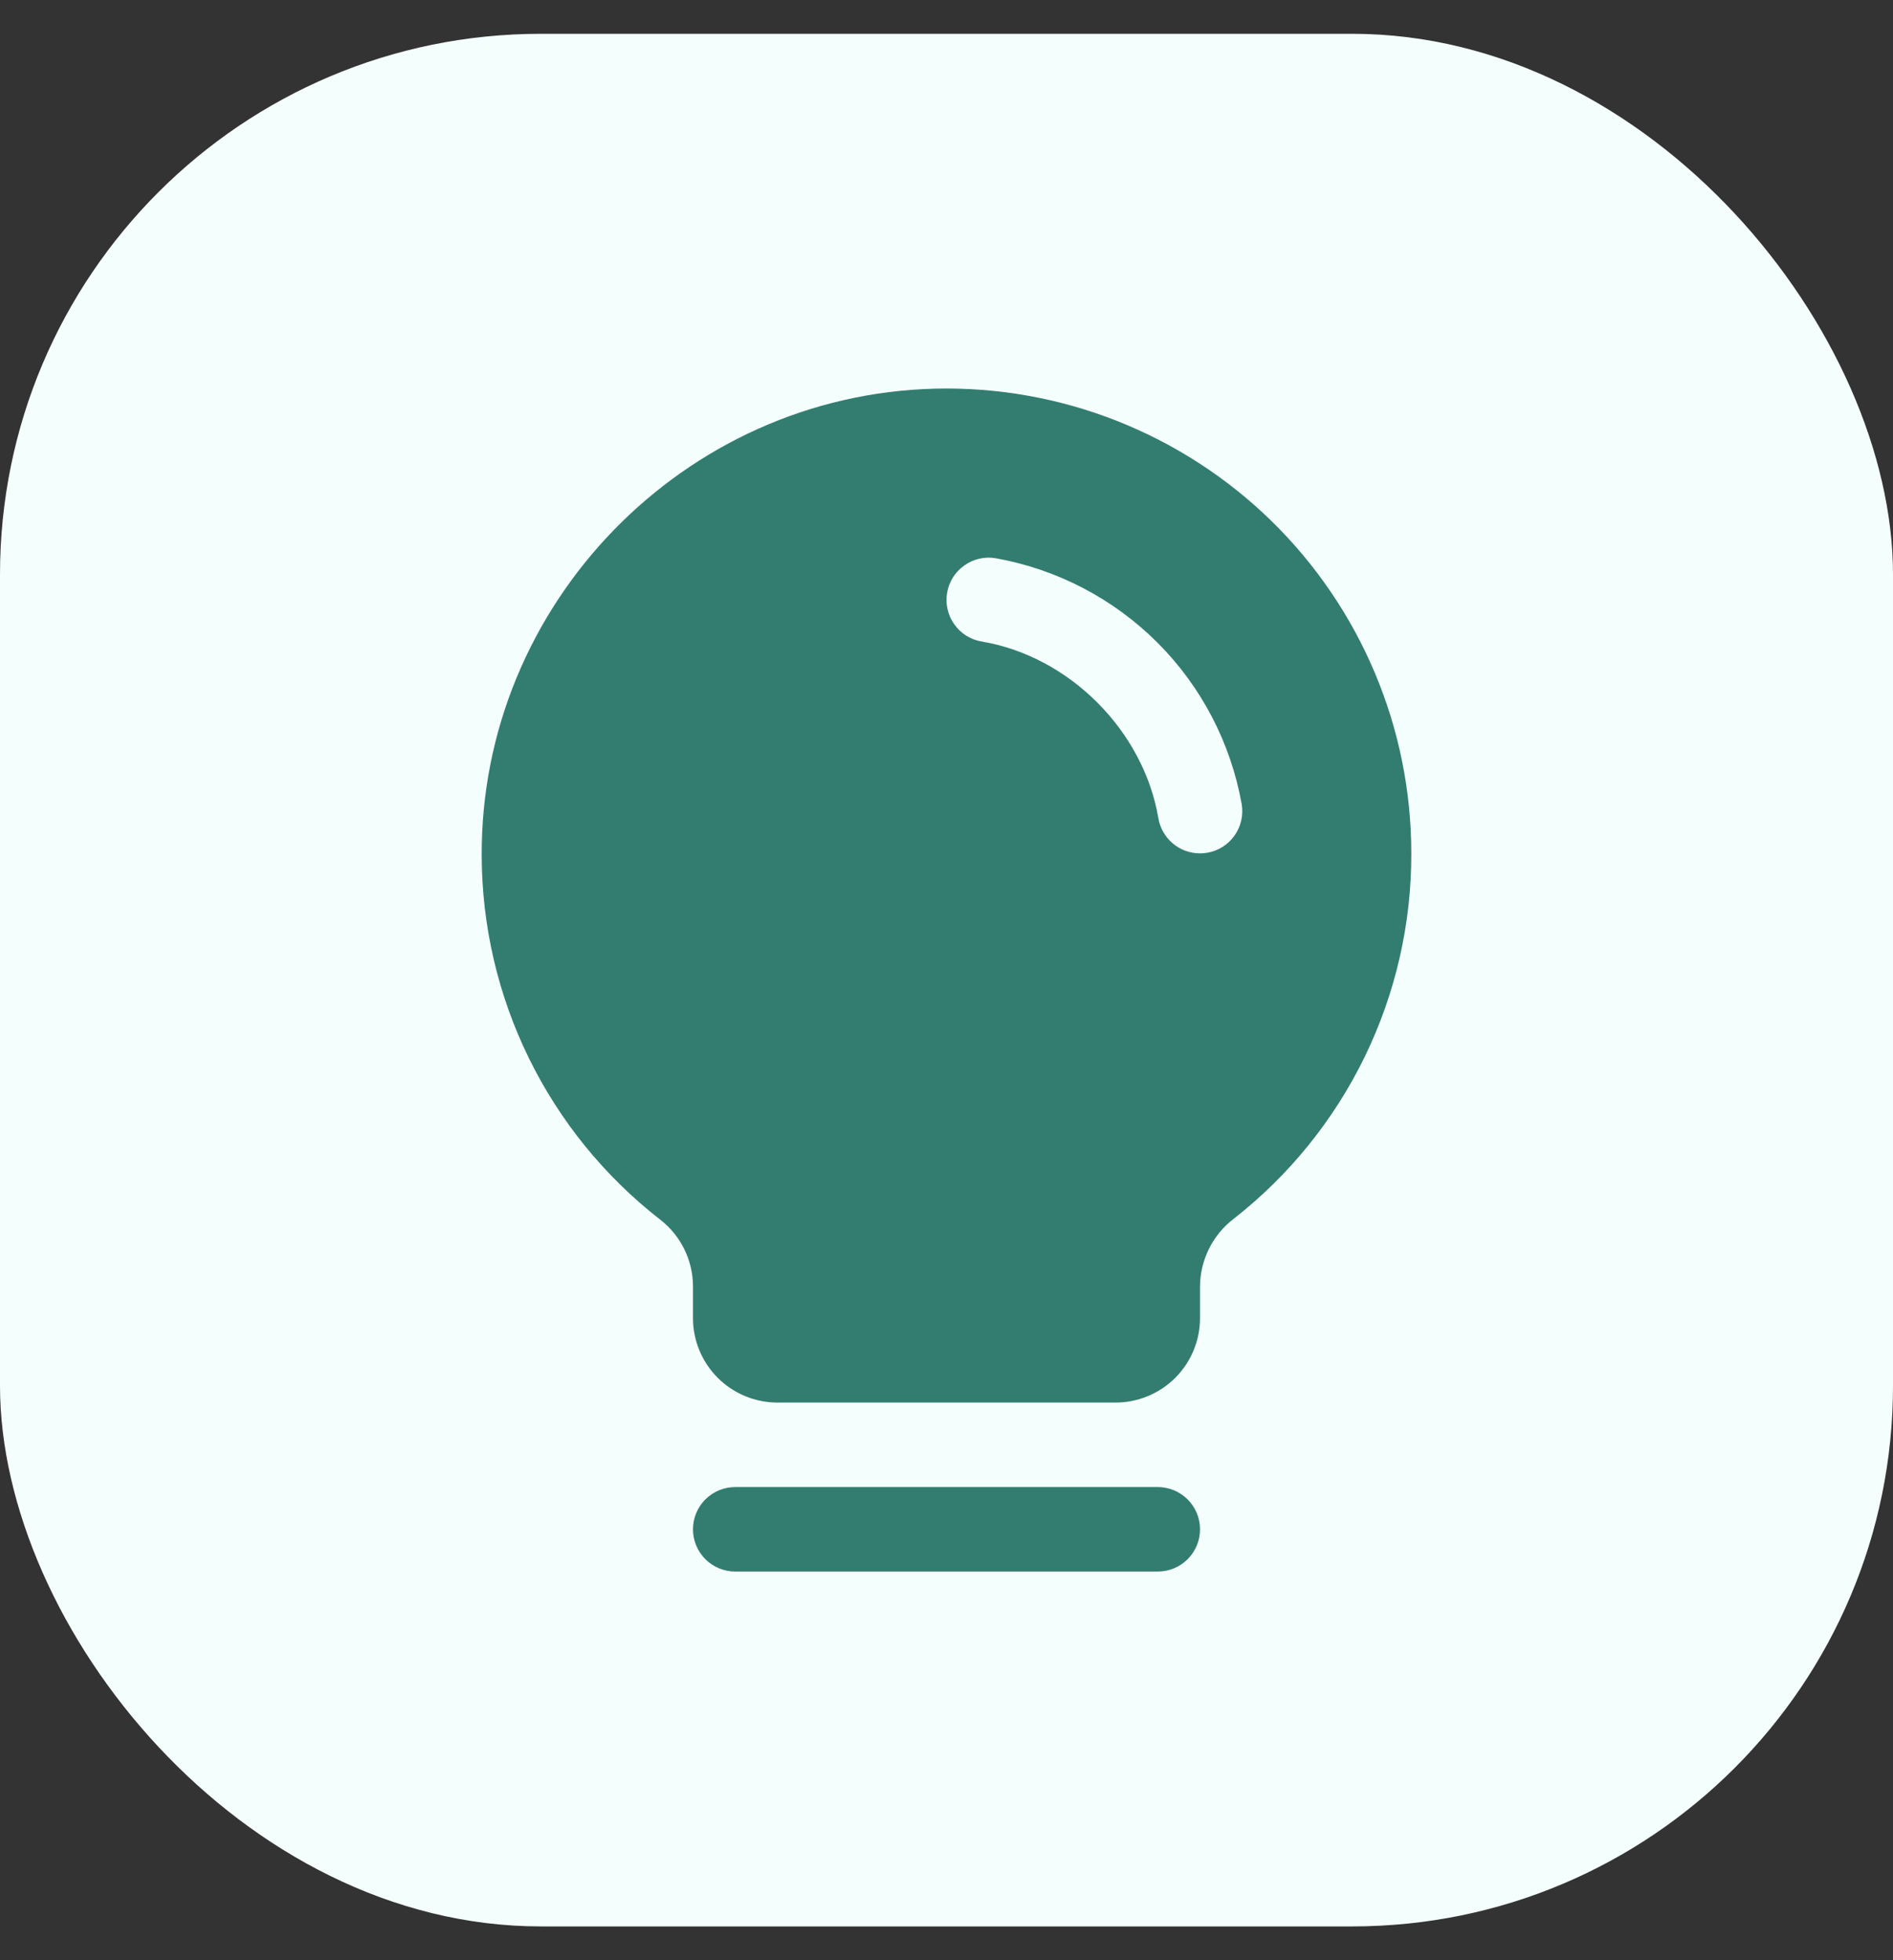
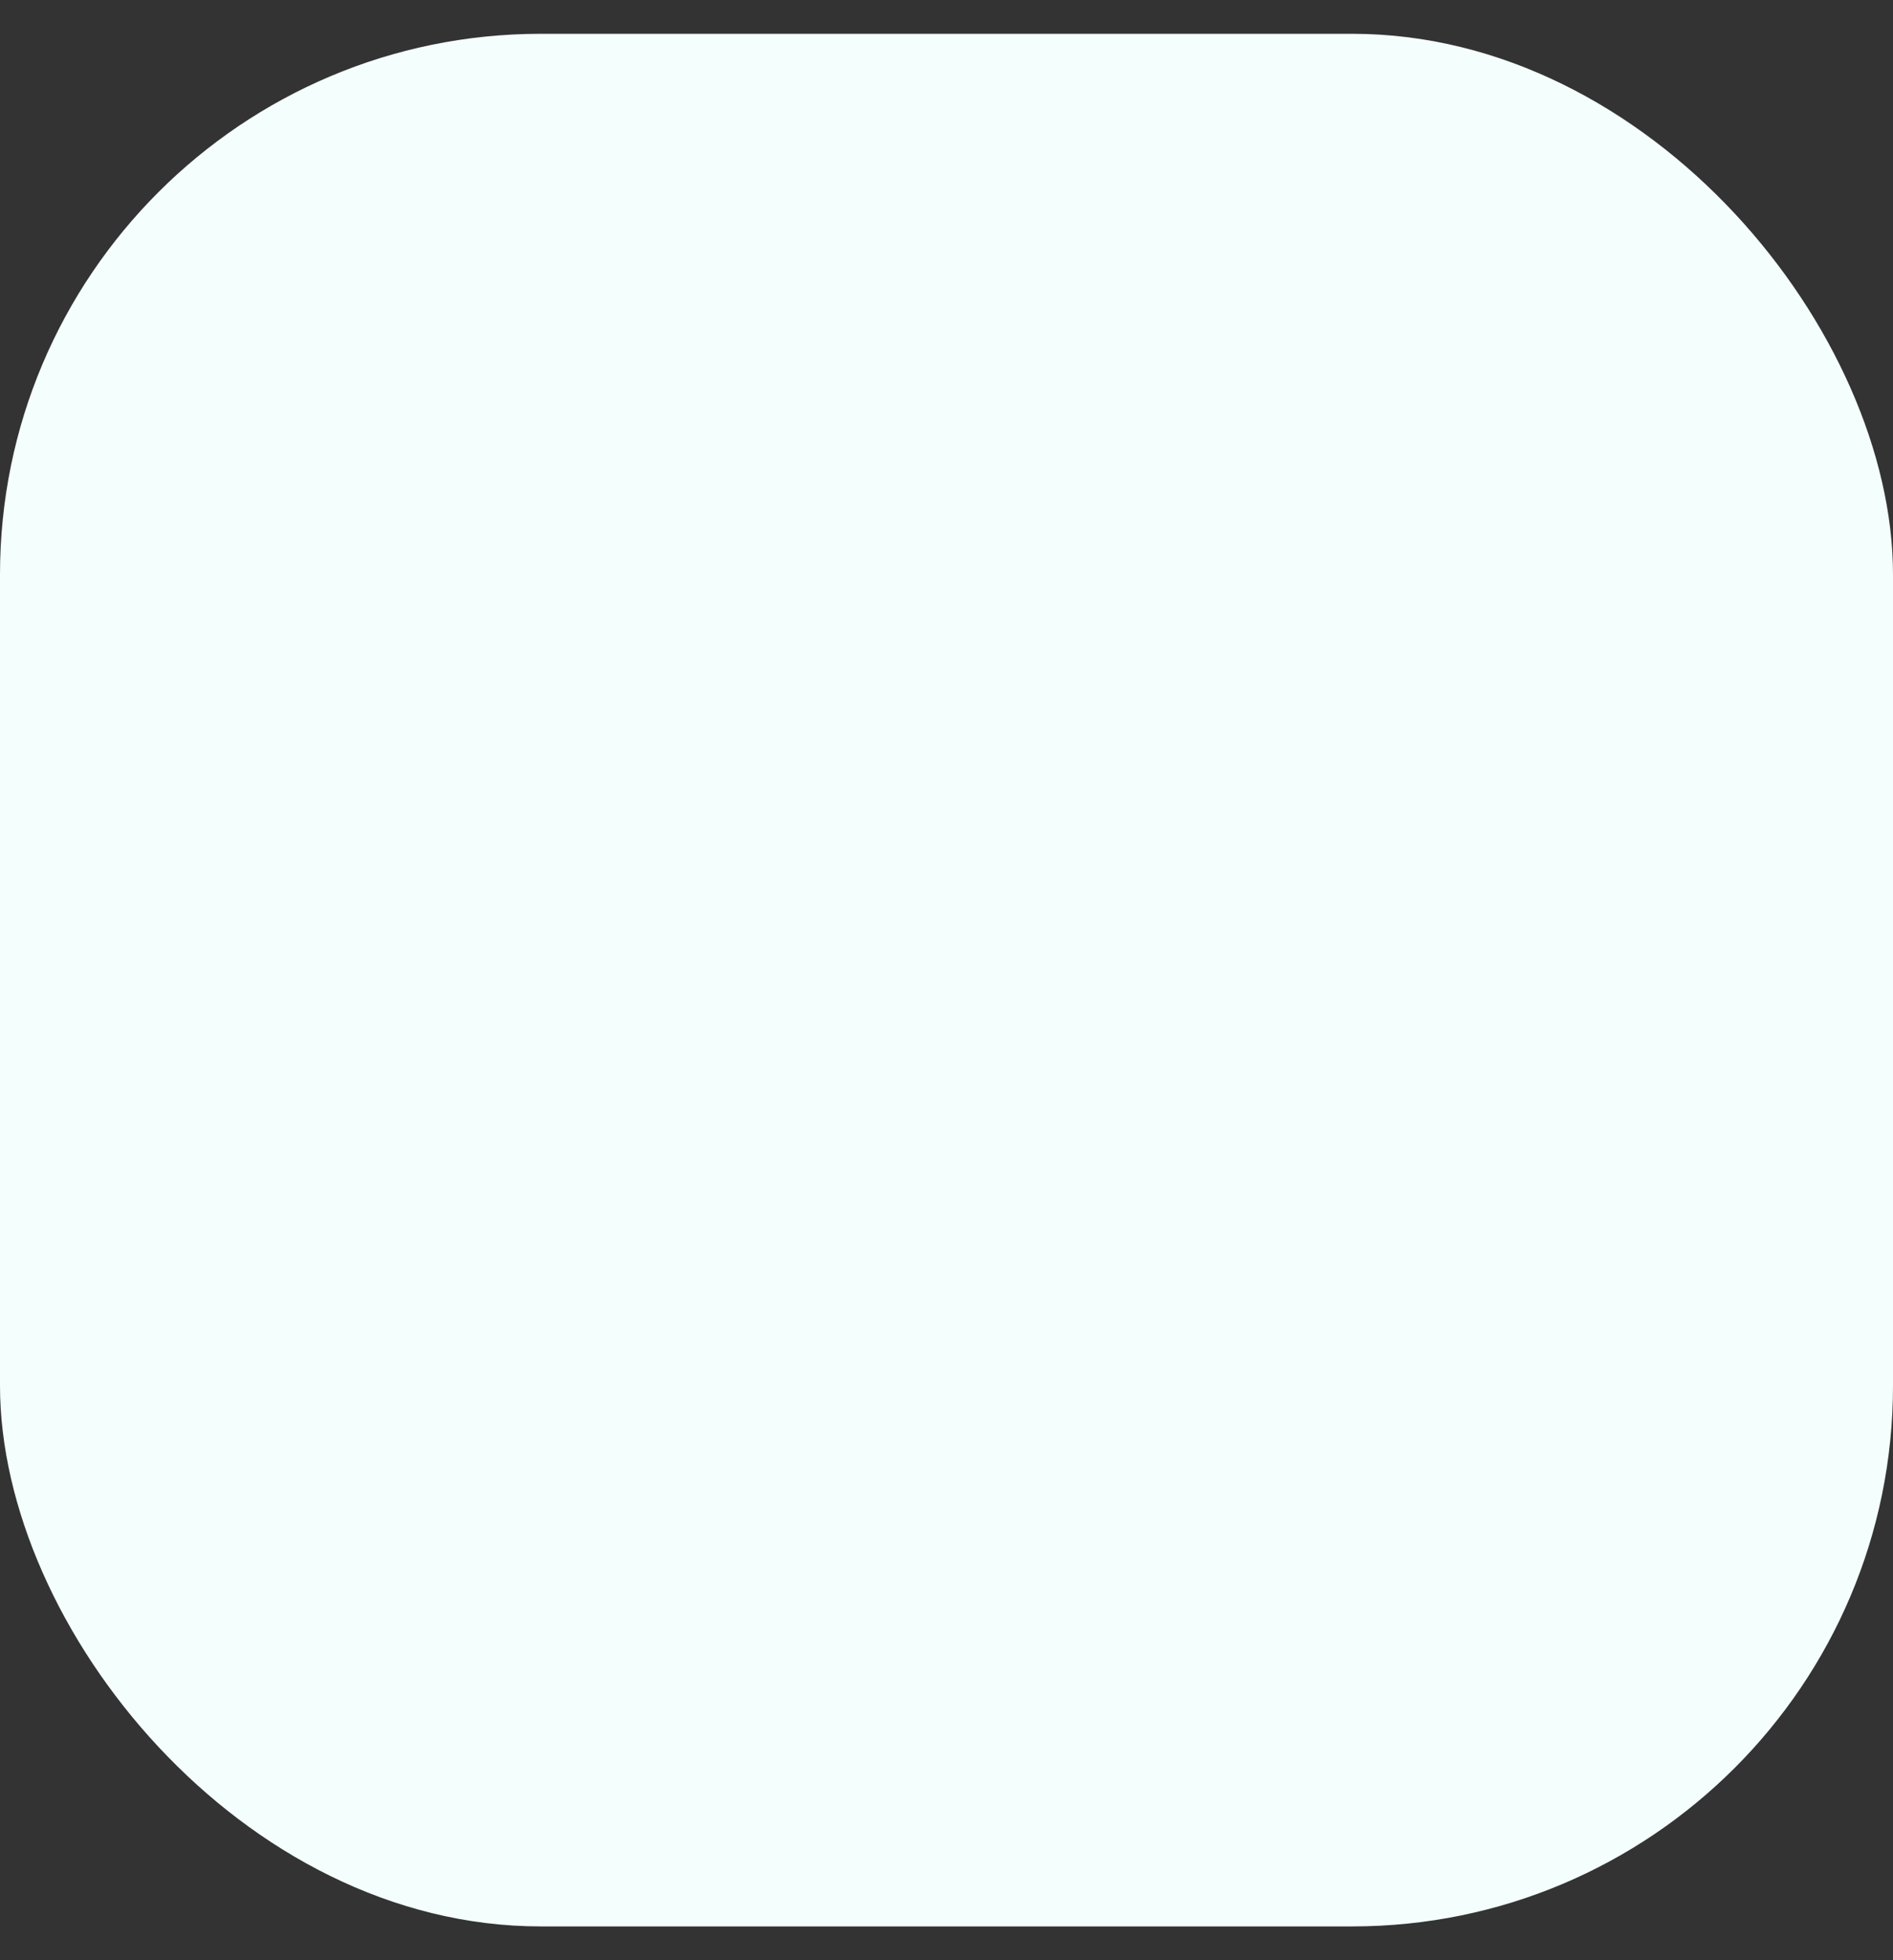
<svg xmlns="http://www.w3.org/2000/svg" width="28" height="29" viewBox="0 0 28 29" fill="none">
  <rect x="0" y="0" width="28" height="29" fill="#333333" stroke="none" />
  <rect y="0.5" width="28" height="28" rx="8" fill="#F4FFFD" />
-   <path d="M17.75 22.625C17.75 22.791 17.684 22.95 17.567 23.067C17.45 23.184 17.291 23.25 17.125 23.25H10.875C10.709 23.25 10.55 23.184 10.433 23.067C10.316 22.95 10.25 22.791 10.25 22.625C10.25 22.459 10.316 22.3 10.433 22.183C10.55 22.066 10.709 22 10.875 22H17.125C17.291 22 17.45 22.066 17.567 22.183C17.684 22.3 17.75 22.459 17.75 22.625ZM20.875 12.625C20.878 13.667 20.642 14.696 20.187 15.633C19.731 16.57 19.068 17.39 18.247 18.032C18.093 18.15 17.969 18.301 17.883 18.474C17.797 18.647 17.751 18.838 17.75 19.031V19.5C17.75 19.832 17.618 20.149 17.384 20.384C17.149 20.618 16.831 20.75 16.5 20.75H11.5C11.168 20.75 10.851 20.618 10.616 20.384C10.382 20.149 10.25 19.832 10.25 19.5V19.031C10.25 18.84 10.206 18.652 10.121 18.48C10.037 18.309 9.915 18.159 9.763 18.042C8.944 17.404 8.281 16.589 7.824 15.657C7.367 14.725 7.128 13.701 7.125 12.663C7.105 8.94 10.114 5.839 13.834 5.75C14.751 5.728 15.663 5.889 16.516 6.225C17.369 6.561 18.147 7.064 18.803 7.704C19.459 8.345 19.98 9.11 20.336 9.955C20.692 10.8 20.875 11.708 20.875 12.625ZM18.366 11.895C18.204 10.99 17.769 10.156 17.119 9.506C16.468 8.856 15.634 8.421 14.729 8.259C14.648 8.245 14.565 8.247 14.485 8.266C14.405 8.284 14.329 8.318 14.263 8.366C14.196 8.413 14.139 8.474 14.095 8.543C14.052 8.613 14.022 8.69 14.009 8.771C13.995 8.852 13.997 8.935 14.016 9.015C14.034 9.095 14.068 9.171 14.116 9.237C14.163 9.304 14.223 9.361 14.293 9.405C14.363 9.448 14.44 9.478 14.521 9.491C15.816 9.709 16.914 10.808 17.134 12.105C17.158 12.25 17.234 12.382 17.347 12.478C17.459 12.573 17.602 12.625 17.75 12.625C17.785 12.625 17.821 12.622 17.855 12.616C18.019 12.589 18.164 12.497 18.26 12.362C18.356 12.226 18.394 12.059 18.366 11.895Z" fill="#337D70" />
</svg>